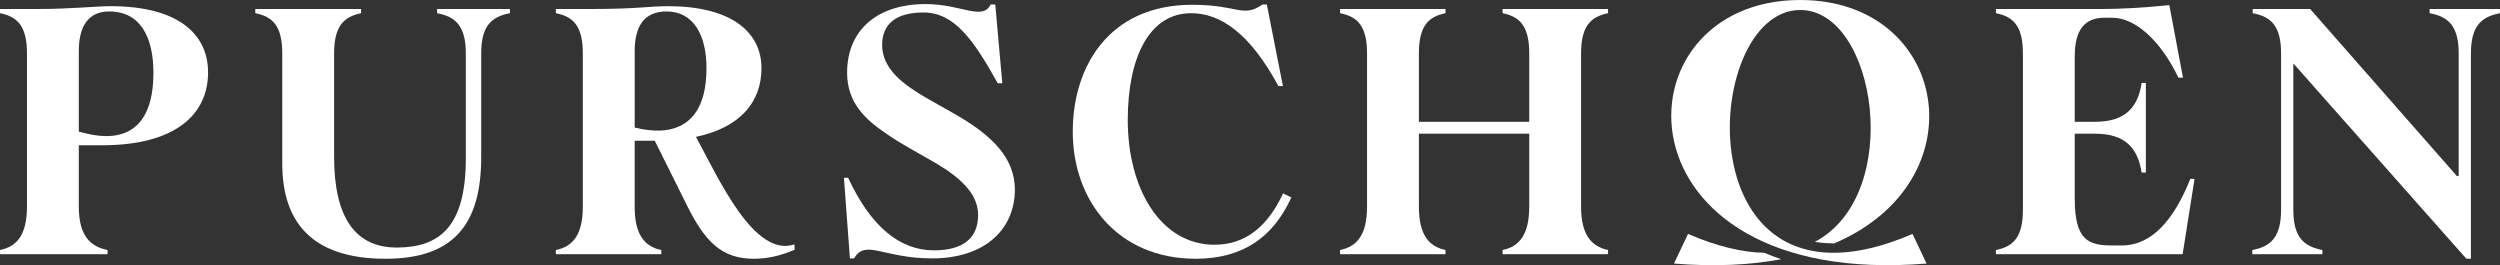
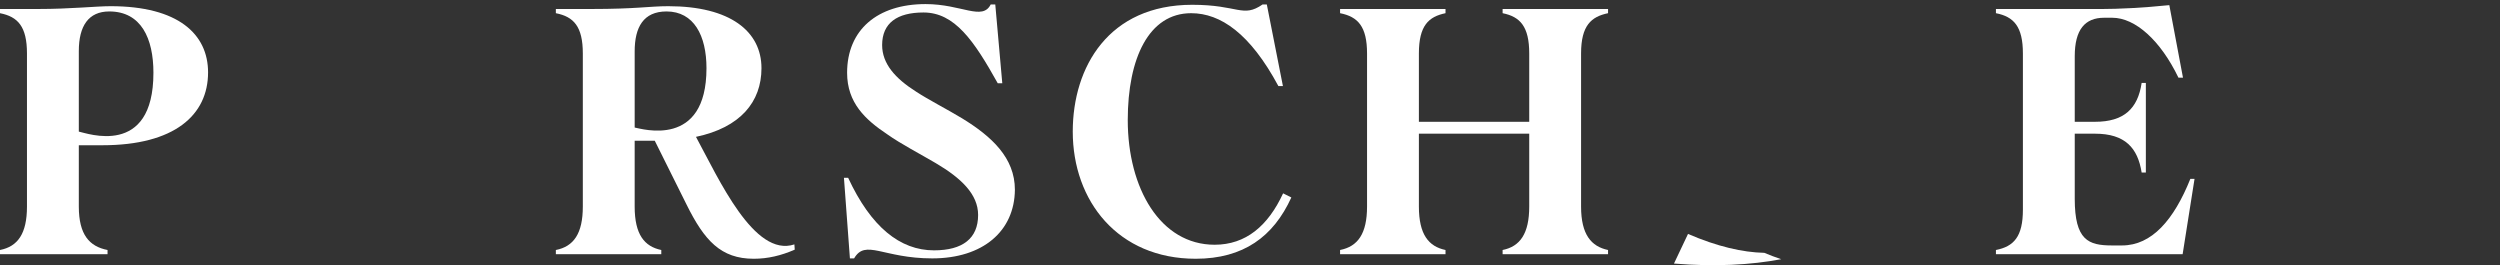
<svg xmlns="http://www.w3.org/2000/svg" viewBox="0 0 794.44 84.274" data-sanitized-data-name="Ebene 2" data-name="Ebene 2" id="Ebene_2">
  <rect x="0" y="0" width="794.44" height="84.274" fill="#333333" stroke="none" />
  <defs>
    <style>
      .cls-1 {
        fill: #fff;
        stroke-width: 0px;
      }
    </style>
  </defs>
  <g id="PUR-Logo">
    <path d="M34.173,79.443v1.334H0v-1.334c5.677-1.113,8.571-5.231,8.571-13.803V16.995C8.571,8.423,5.677,5.305,0,4.192v-1.334h12.134c10.352,0,18.366-.891,23.041-.891,21.483,0,30.945,8.905,30.945,21.038,0,13.58-10.687,23.153-33.616,23.153h-7.458v19.481c0,8.905,3.339,12.689,9.127,13.803ZM48.755,23.117c0-10.908-3.896-19.479-14.025-19.479-6.567,0-9.684,4.563-9.684,12.578v25.605c2.462.469,23.709,8.371,23.709-18.704Z" class="cls-1" />
-     <path d="M89.697,51.947V16.995c0-8.571-2.894-11.689-8.571-12.803v-1.334h33.617v1.334c-5.344,1.113-8.571,3.897-8.571,12.803v32.837c0,19.369,6.79,28.943,20.147,28.832,13.135-.111,21.706-6.347,21.706-28.275V16.995c0-8.571-3.117-11.689-9.128-12.803v-1.334h23.148v1.334c-5.788,1.113-9.127,3.897-9.127,12.803v32.948c0,21.149-8.599,32.281-30.383,32.281-23.154,0-32.838-11.354-32.838-30.277Z" class="cls-1" />
    <path d="M252.442,77.662c-12.795,4.265-24.008-20.77-31.277-34.172,14.09-2.964,20.813-11.109,20.813-21.82,0-11.688-9.907-19.702-29.609-19.702-6.011,0-10.018.891-24.6.891h-11.132v1.334c5.677,1.113,8.571,4.231,8.571,12.803v48.646c0,8.571-2.895,12.689-8.571,13.803v1.334h33.506v-1.334c-5.344-1.113-8.46-4.897-8.46-13.803v-20.929h6.382l10.091,20.259c5.678,11.466,10.909,17.254,21.372,17.254,4.453,0,8.683-1.002,13.024-2.895l-.111-1.668ZM201.683,40.529v-24.202c0-7.681,2.782-12.689,10.129-12.689,8.683,0,12.69,7.681,12.69,18.032,0,25.608-20.584,19.251-22.819,18.859Z" class="cls-1" />
    <path d="M268.188,56.51h1.334c7.235,15.584,16.477,23.044,27.273,23.044,9.128,0,14.025-3.786,14.025-11.244,0-6.567-5.343-11.688-13.469-16.475-4.897-2.895-11.131-6.122-15.361-9.128-7.013-4.675-12.801-10.018-12.801-19.591,0-13.58,9.573-21.817,24.935-21.817,11.474,0,18.056,5.408,20.704.111h1.445l2.228,25.046h-1.445c-7.569-13.58-13.693-22.487-23.6-22.487-8.349,0-13.135,3.341-13.135,10.353,0,5.899,4.118,10.575,10.797,14.805,3.896,2.561,9.796,5.565,14.582,8.46,9.462,5.788,16.809,12.578,16.809,22.708-.111,13.135-10.13,21.817-26.271,21.817-15.651,0-21.206-6.246-24.822,0h-1.334l-1.895-25.603Z" class="cls-1" />
    <path d="M340.895,41.817c0-20.593,11.466-40.295,37.958-40.295,14.791,0,16.015,4.263,22.375-.111h1.334l5.119,25.937h-1.445c-8.967-16.689-18.366-23.155-27.717-23.155-13.469,0-20.147,14.361-20.147,33.952,0,21.706,10.352,39.627,27.605,39.627,9.906,0,16.974-5.984,21.761-16.335l2.616,1.309c-5.677,12.467-15.249,19.479-30.388,19.479-24.712,0-39.071-18.367-39.071-40.407Z" class="cls-1" />
    <path d="M477.493,79.443c5.565-1.113,8.46-5.231,8.46-13.803v-23.158h-35.063v23.158c0,8.905,3.116,12.689,8.46,13.803v1.334h-33.506v-1.334c5.677-1.113,8.571-5.231,8.571-13.803V16.995c0-8.571-2.895-11.689-8.571-12.803v-1.334h33.506v1.334c-5.344,1.113-8.46,3.897-8.46,12.803v21.706h35.063v-21.706c0-8.571-2.895-11.689-8.46-12.803v-1.334h33.505v1.334c-5.343,1.113-8.571,3.897-8.571,12.803v48.646c0,8.905,3.229,12.689,8.571,13.803v1.334h-33.505v-1.334Z" class="cls-1" />
    <path d="M634.259,79.443c5.677-1.113,8.571-4.231,8.571-12.803V16.995c0-8.571-2.895-11.689-8.571-12.803v-1.334h33.95c4.564,0,12.579-.334,21.149-1.225l4.34,23.042h-1.445c-5.677-11.799-13.691-19.036-21.038-19.036h-2.561c-6.122,0-9.35,3.784-9.35,12.244v20.817h6.456c9.128,0,13.58-4.119,14.805-12.355h1.334v28.492h-1.334c-1.225-7.792-5.232-12.355-14.805-12.355h-6.456v20.709c0,13.135,4.341,14.805,11.799,14.805h3.229c9.461,0,16.474-8.127,21.706-21.151h1.333l-3.782,23.933h-59.33v-1.334Z" class="cls-1" />
-     <path d="M715.742,79.443c6.011-1.113,9.128-4.231,9.128-12.803V16.995c0-8.571-3.006-11.689-9.017-12.803v-1.334h18.256l46.643,53.096h.557V16.995c0-8.571-3.117-11.689-9.239-12.803v-1.334h22.37v1.334c-5.788,1.113-9.239,3.897-9.239,12.803v65.23h-1.444l-55.326-62.446h.332v46.862c0,8.905,3.45,11.689,9.238,12.803v1.334h-22.259v-1.334Z" class="cls-1" />
    <path d="M536.411,74.336l-4.463,9.415c13.04,1.064,24.361.457,34.085-1.386-1.852-.616-3.651-1.29-5.396-2.021-6.874-.152-14.909-1.984-24.227-6.008Z" class="cls-1" />
-     <path d="M572.081,3.175c24.186,0,33.096,58.684,4.622,73.689,2.614.462,6.062.493,6.149.492C629.645,57.383,618.985-0,572.081,0c-59.631,0-60.67,91.972,40.132,83.751l-4.463-9.415c-72.888,31.48-67.76-71.161-35.67-71.161Z" class="cls-1" />
  </g>
</svg>